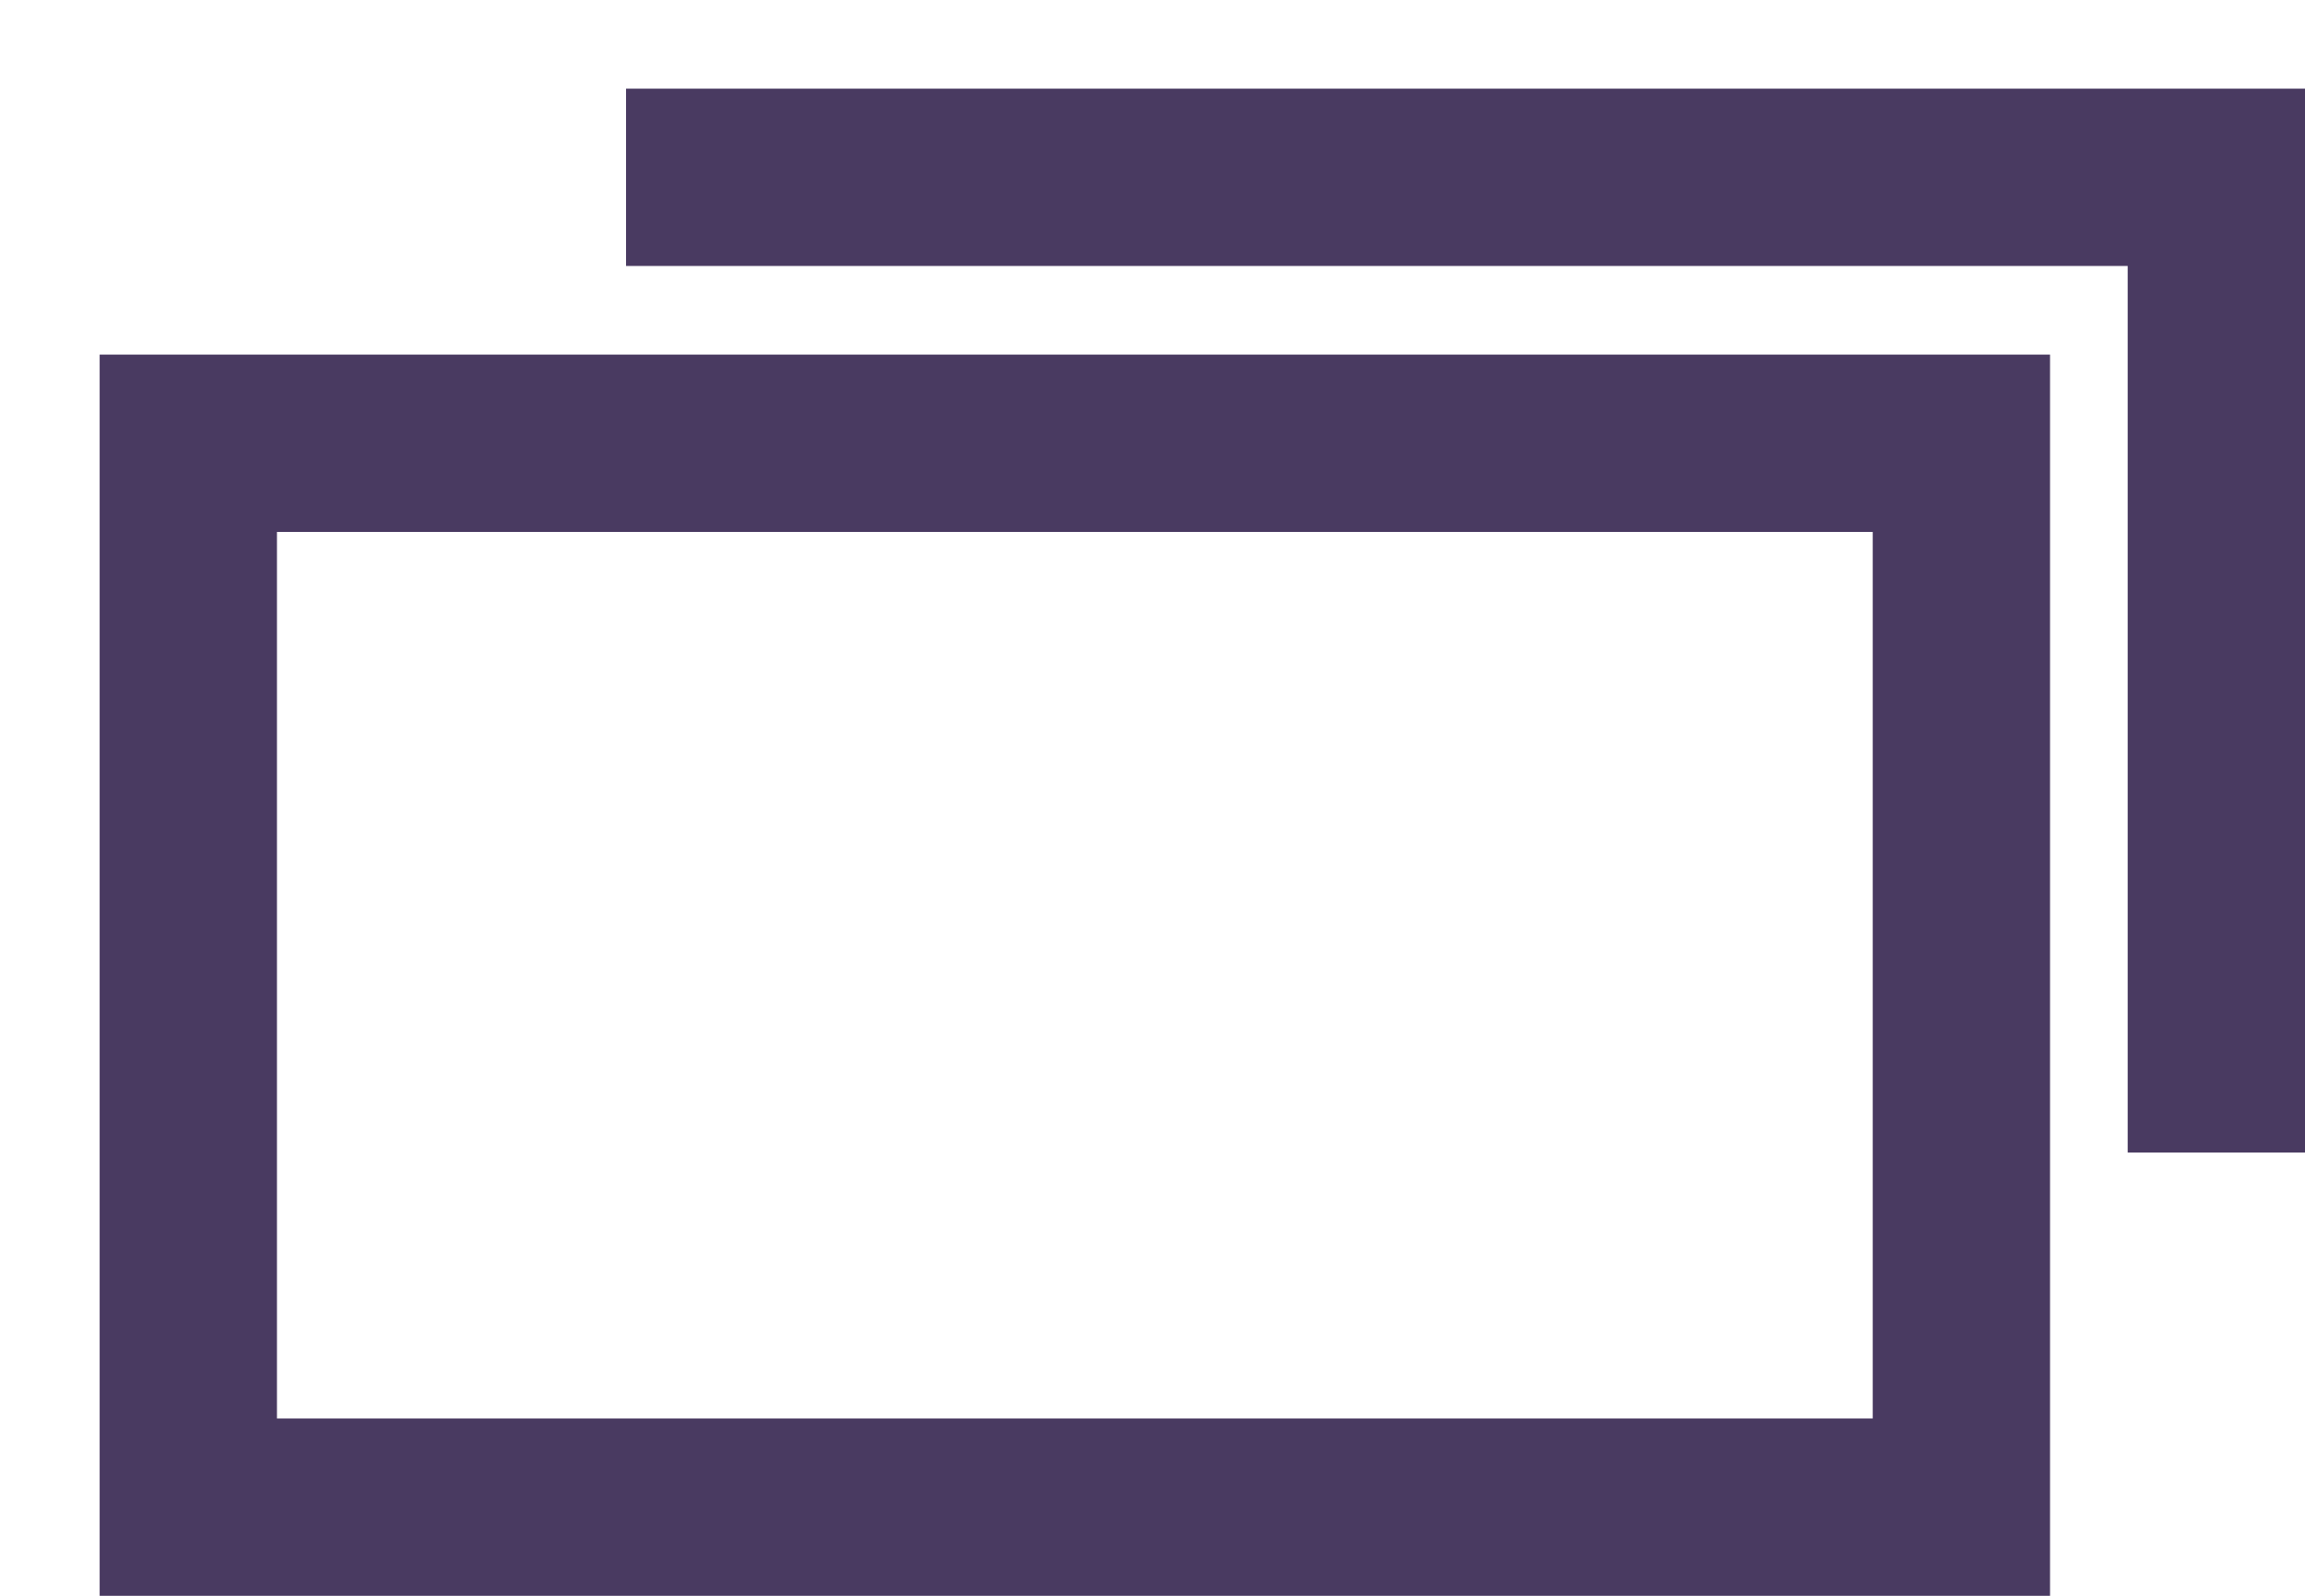
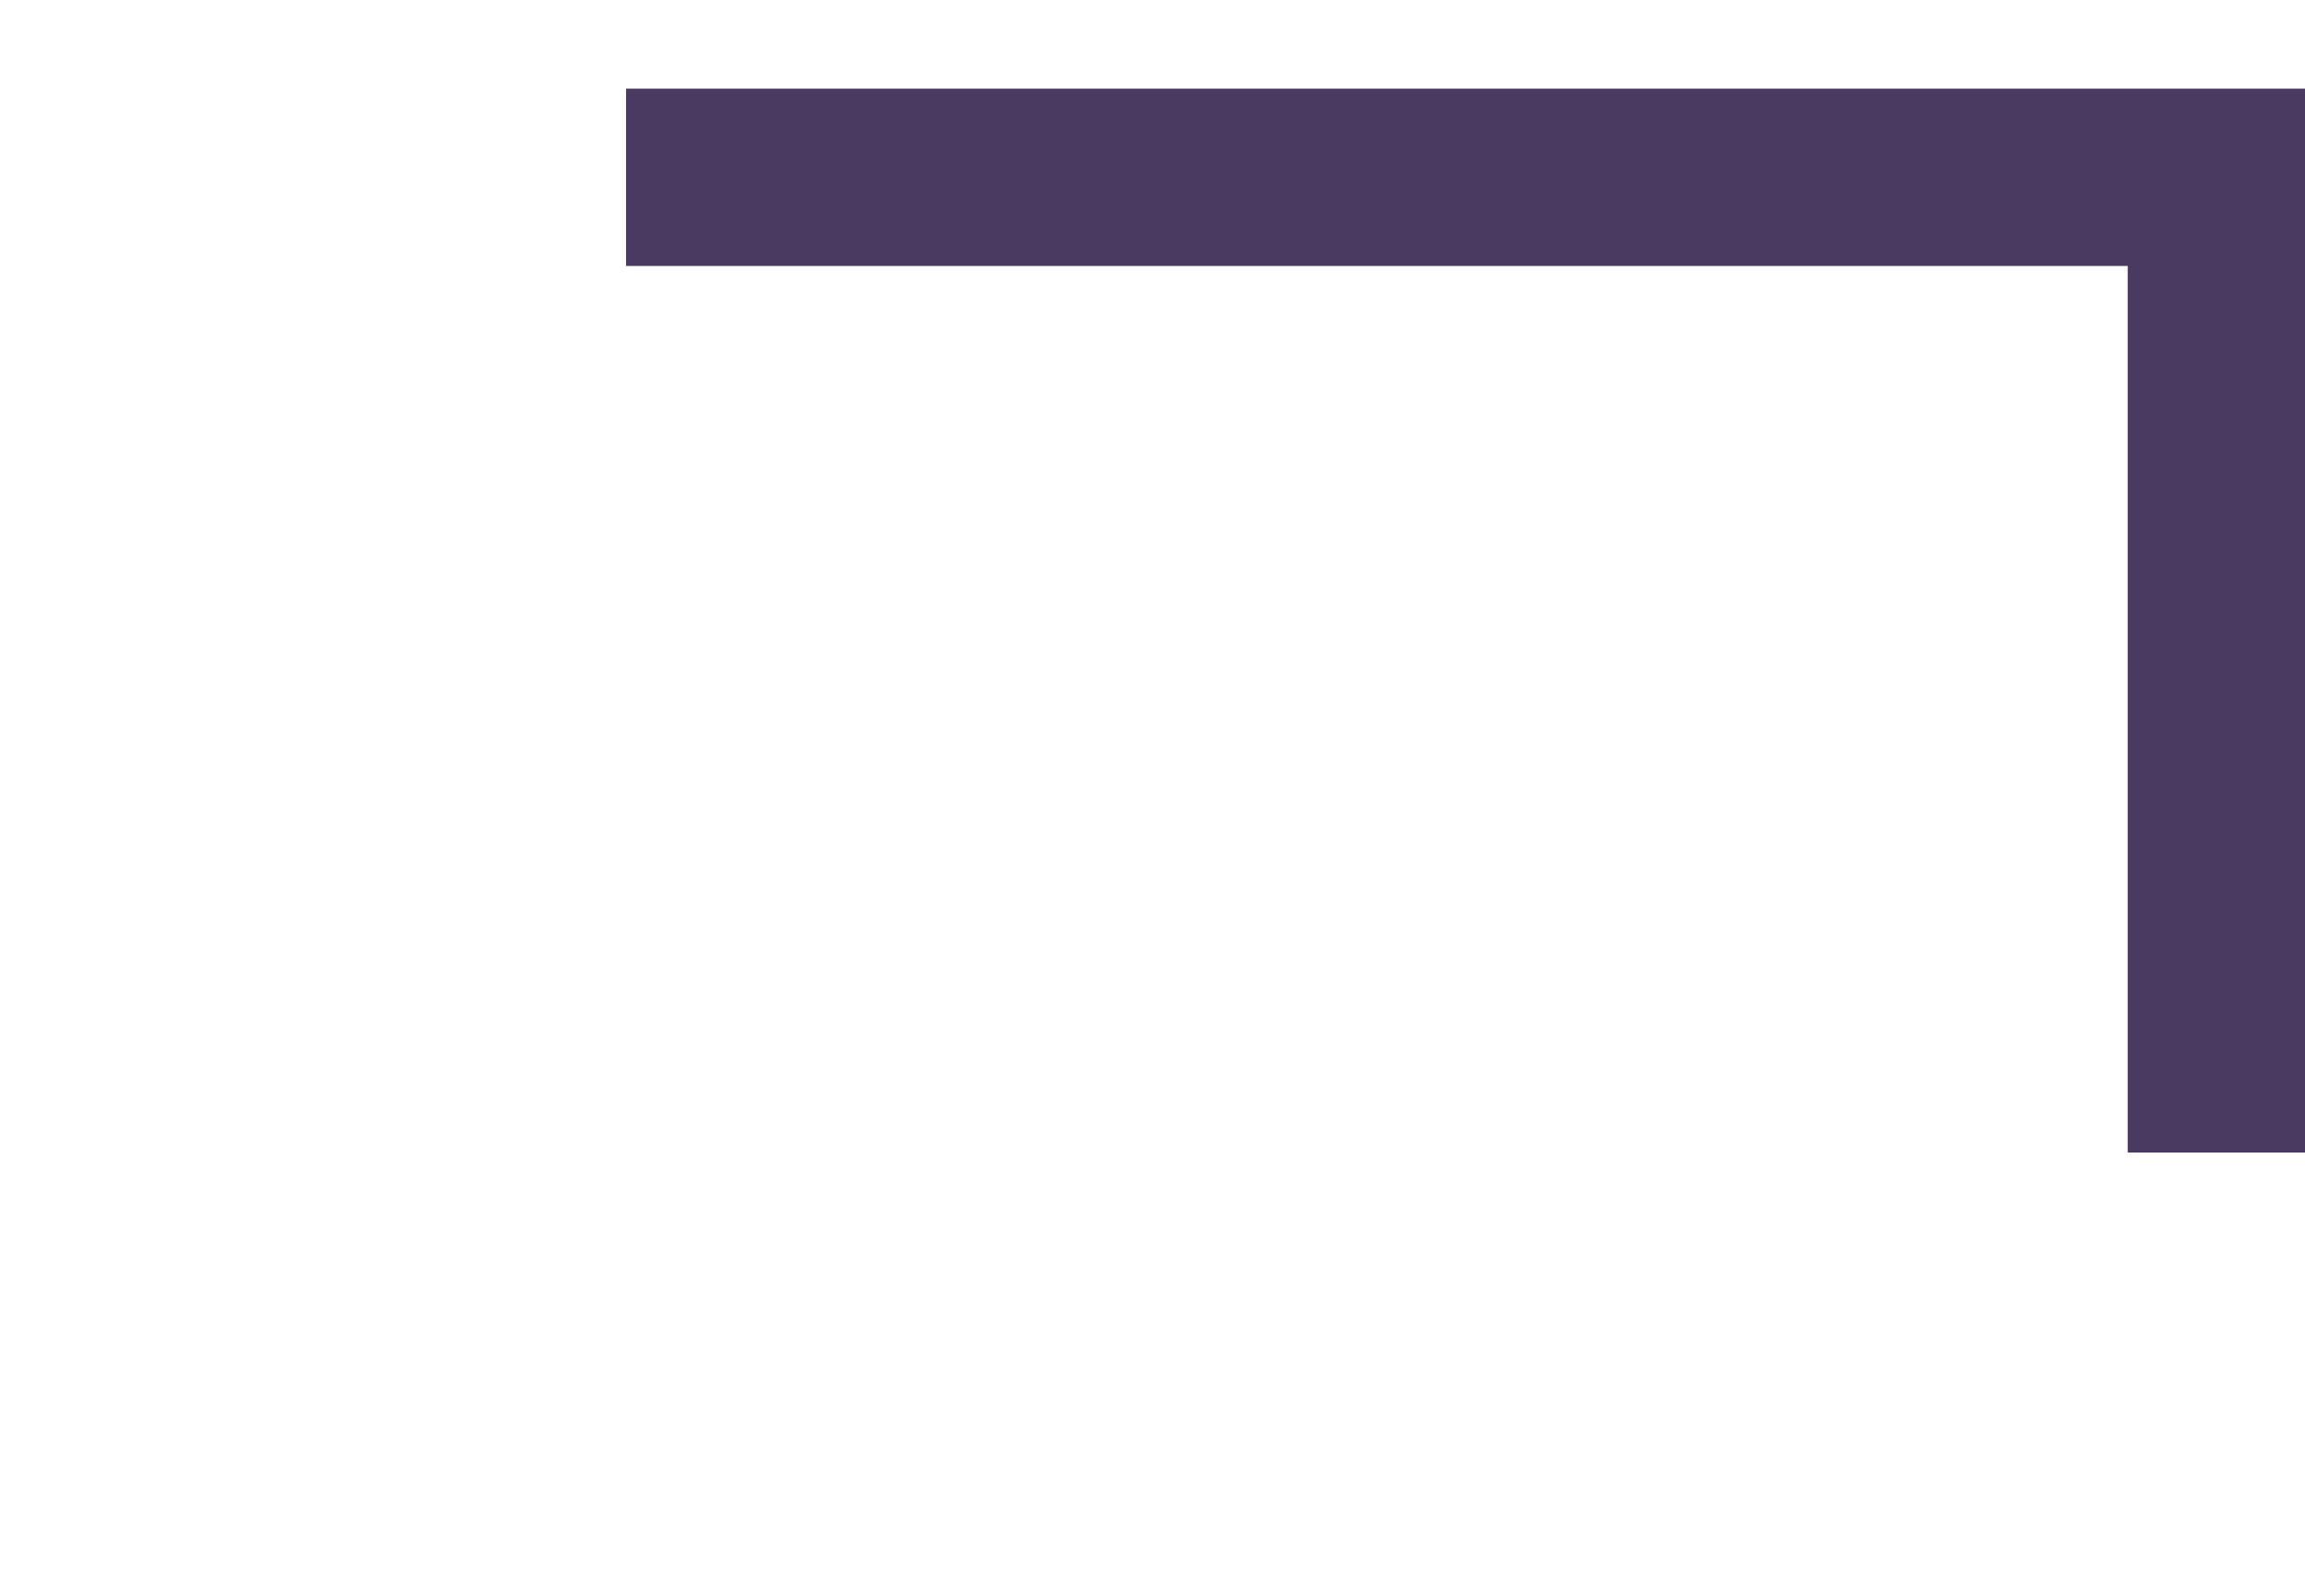
<svg xmlns="http://www.w3.org/2000/svg" width="13" height="9" viewBox="0 0 13 9" fill="none">
-   <rect x="1.062" y="2.5" width="10" height="6" stroke="#493A61" />
  <path d="M3.531 1L12.5 1V6.5" stroke="#493A61" />
</svg>